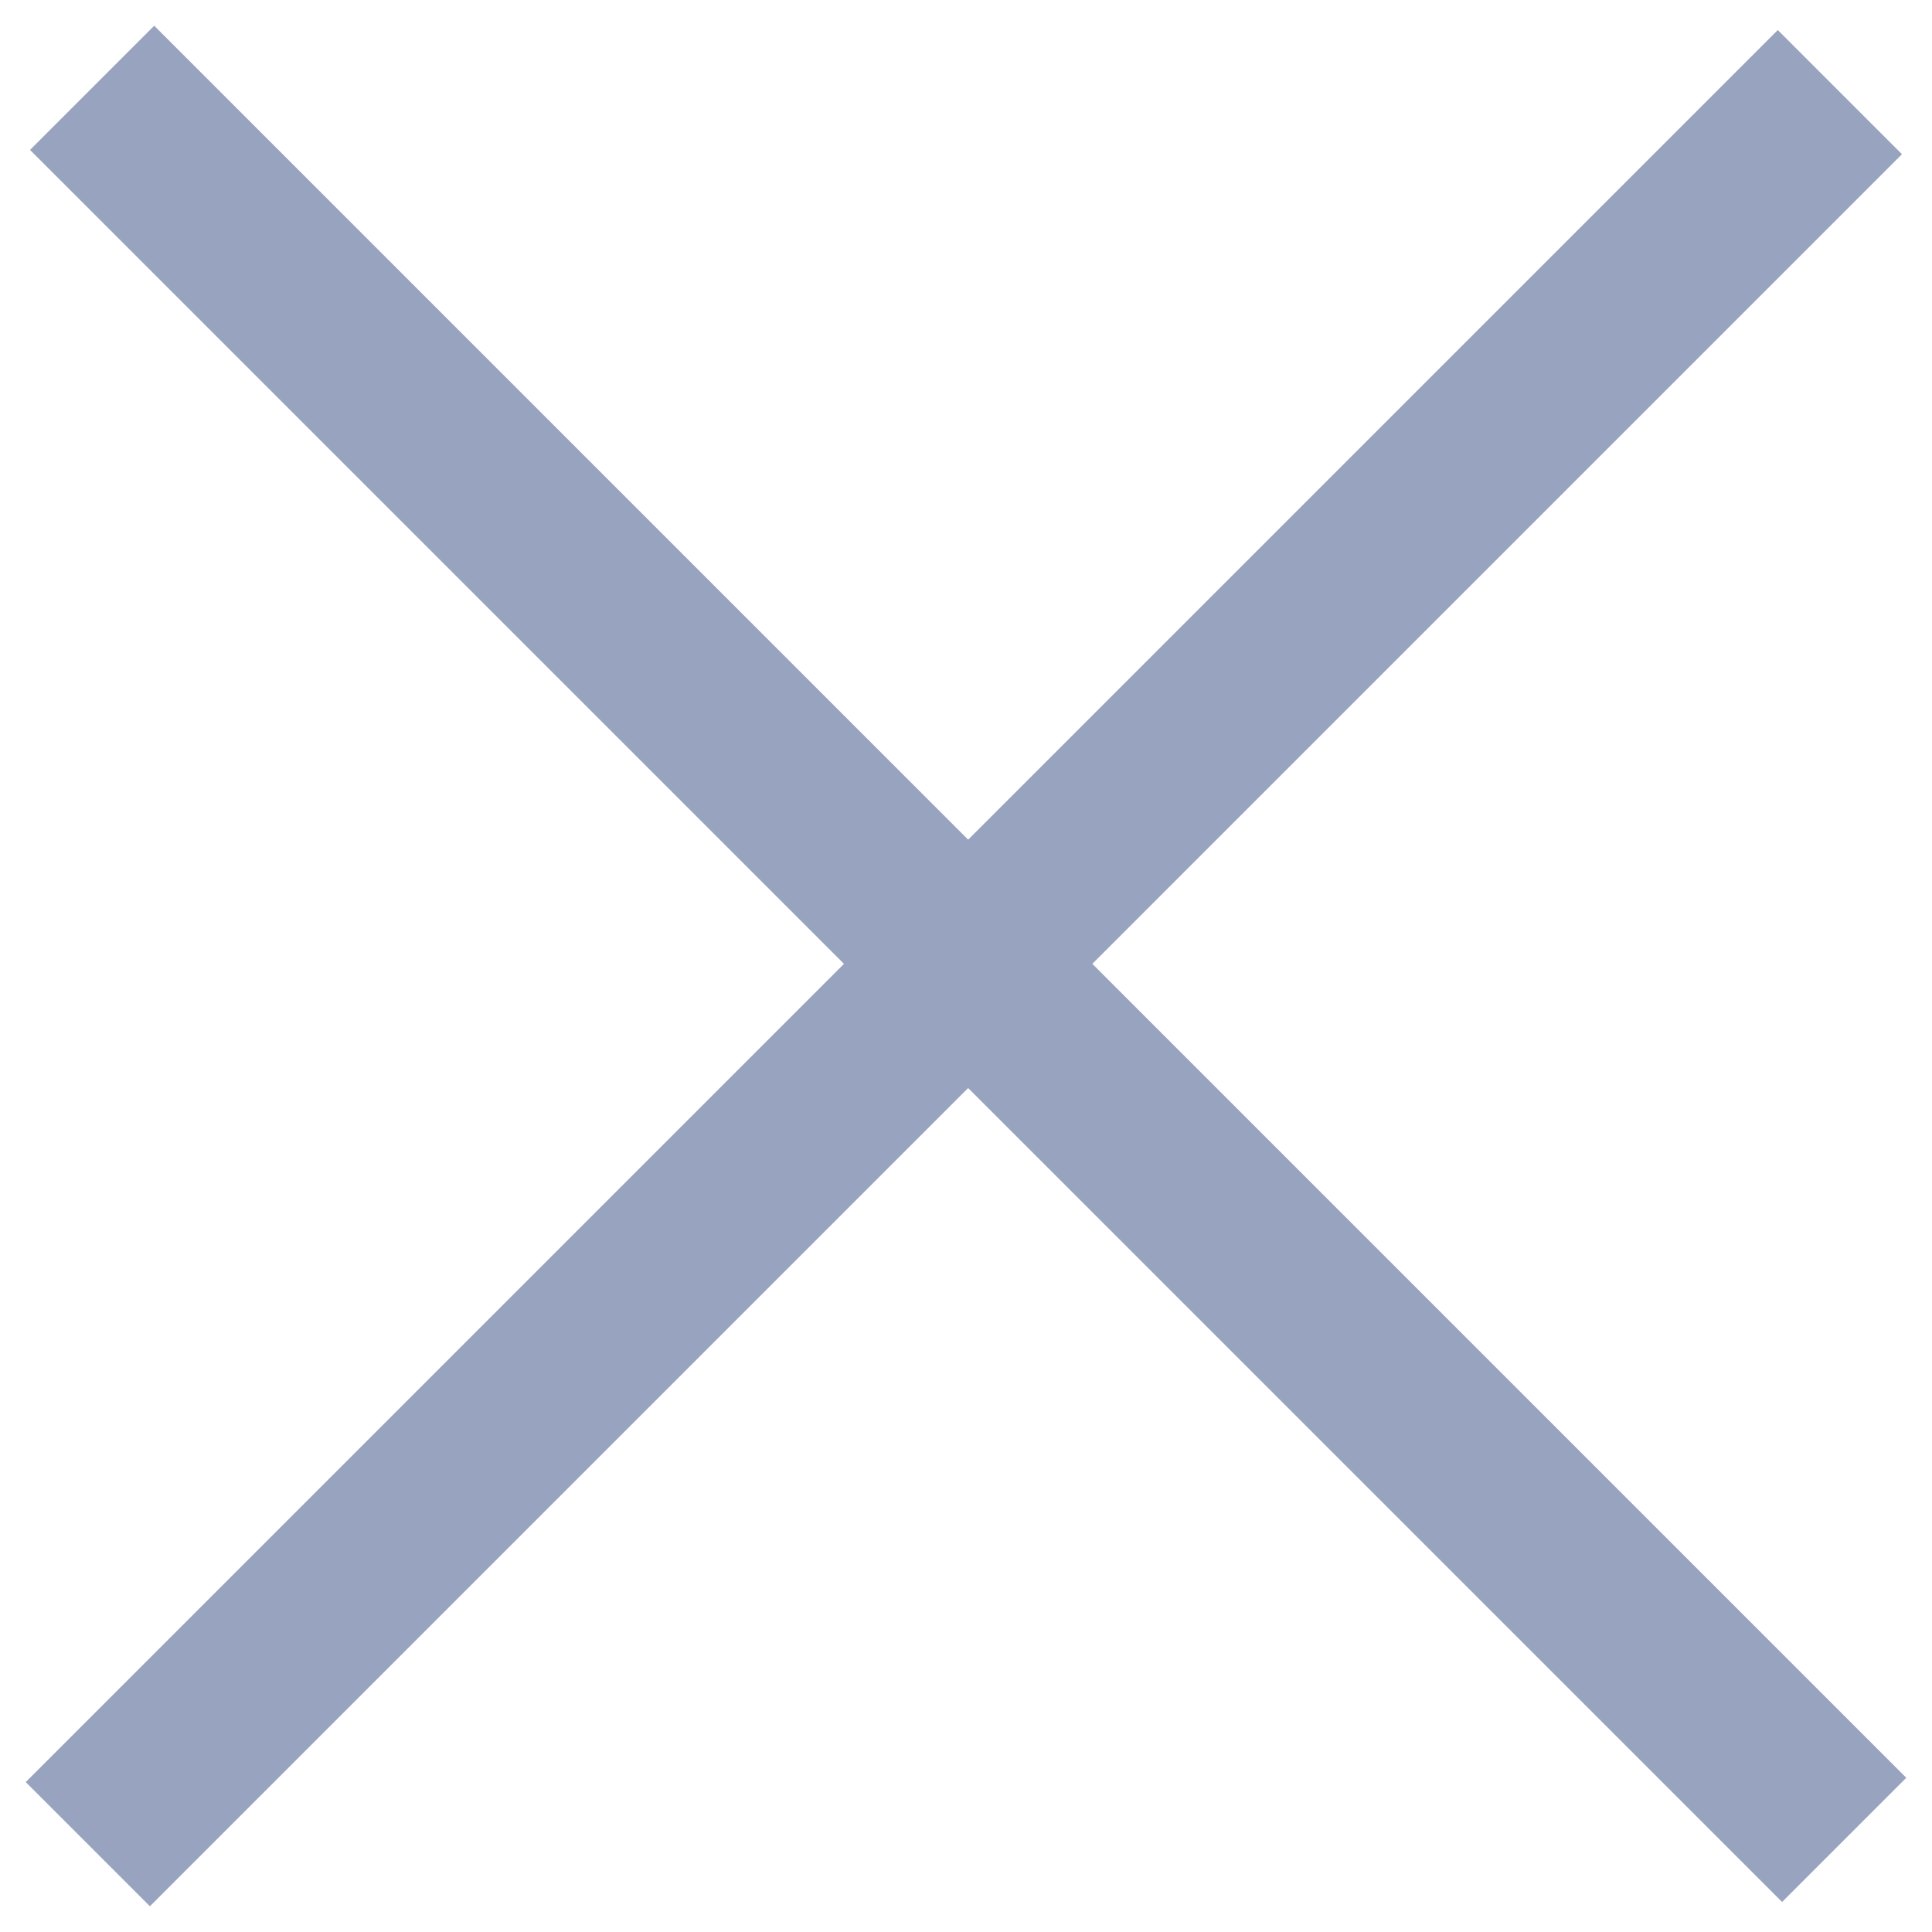
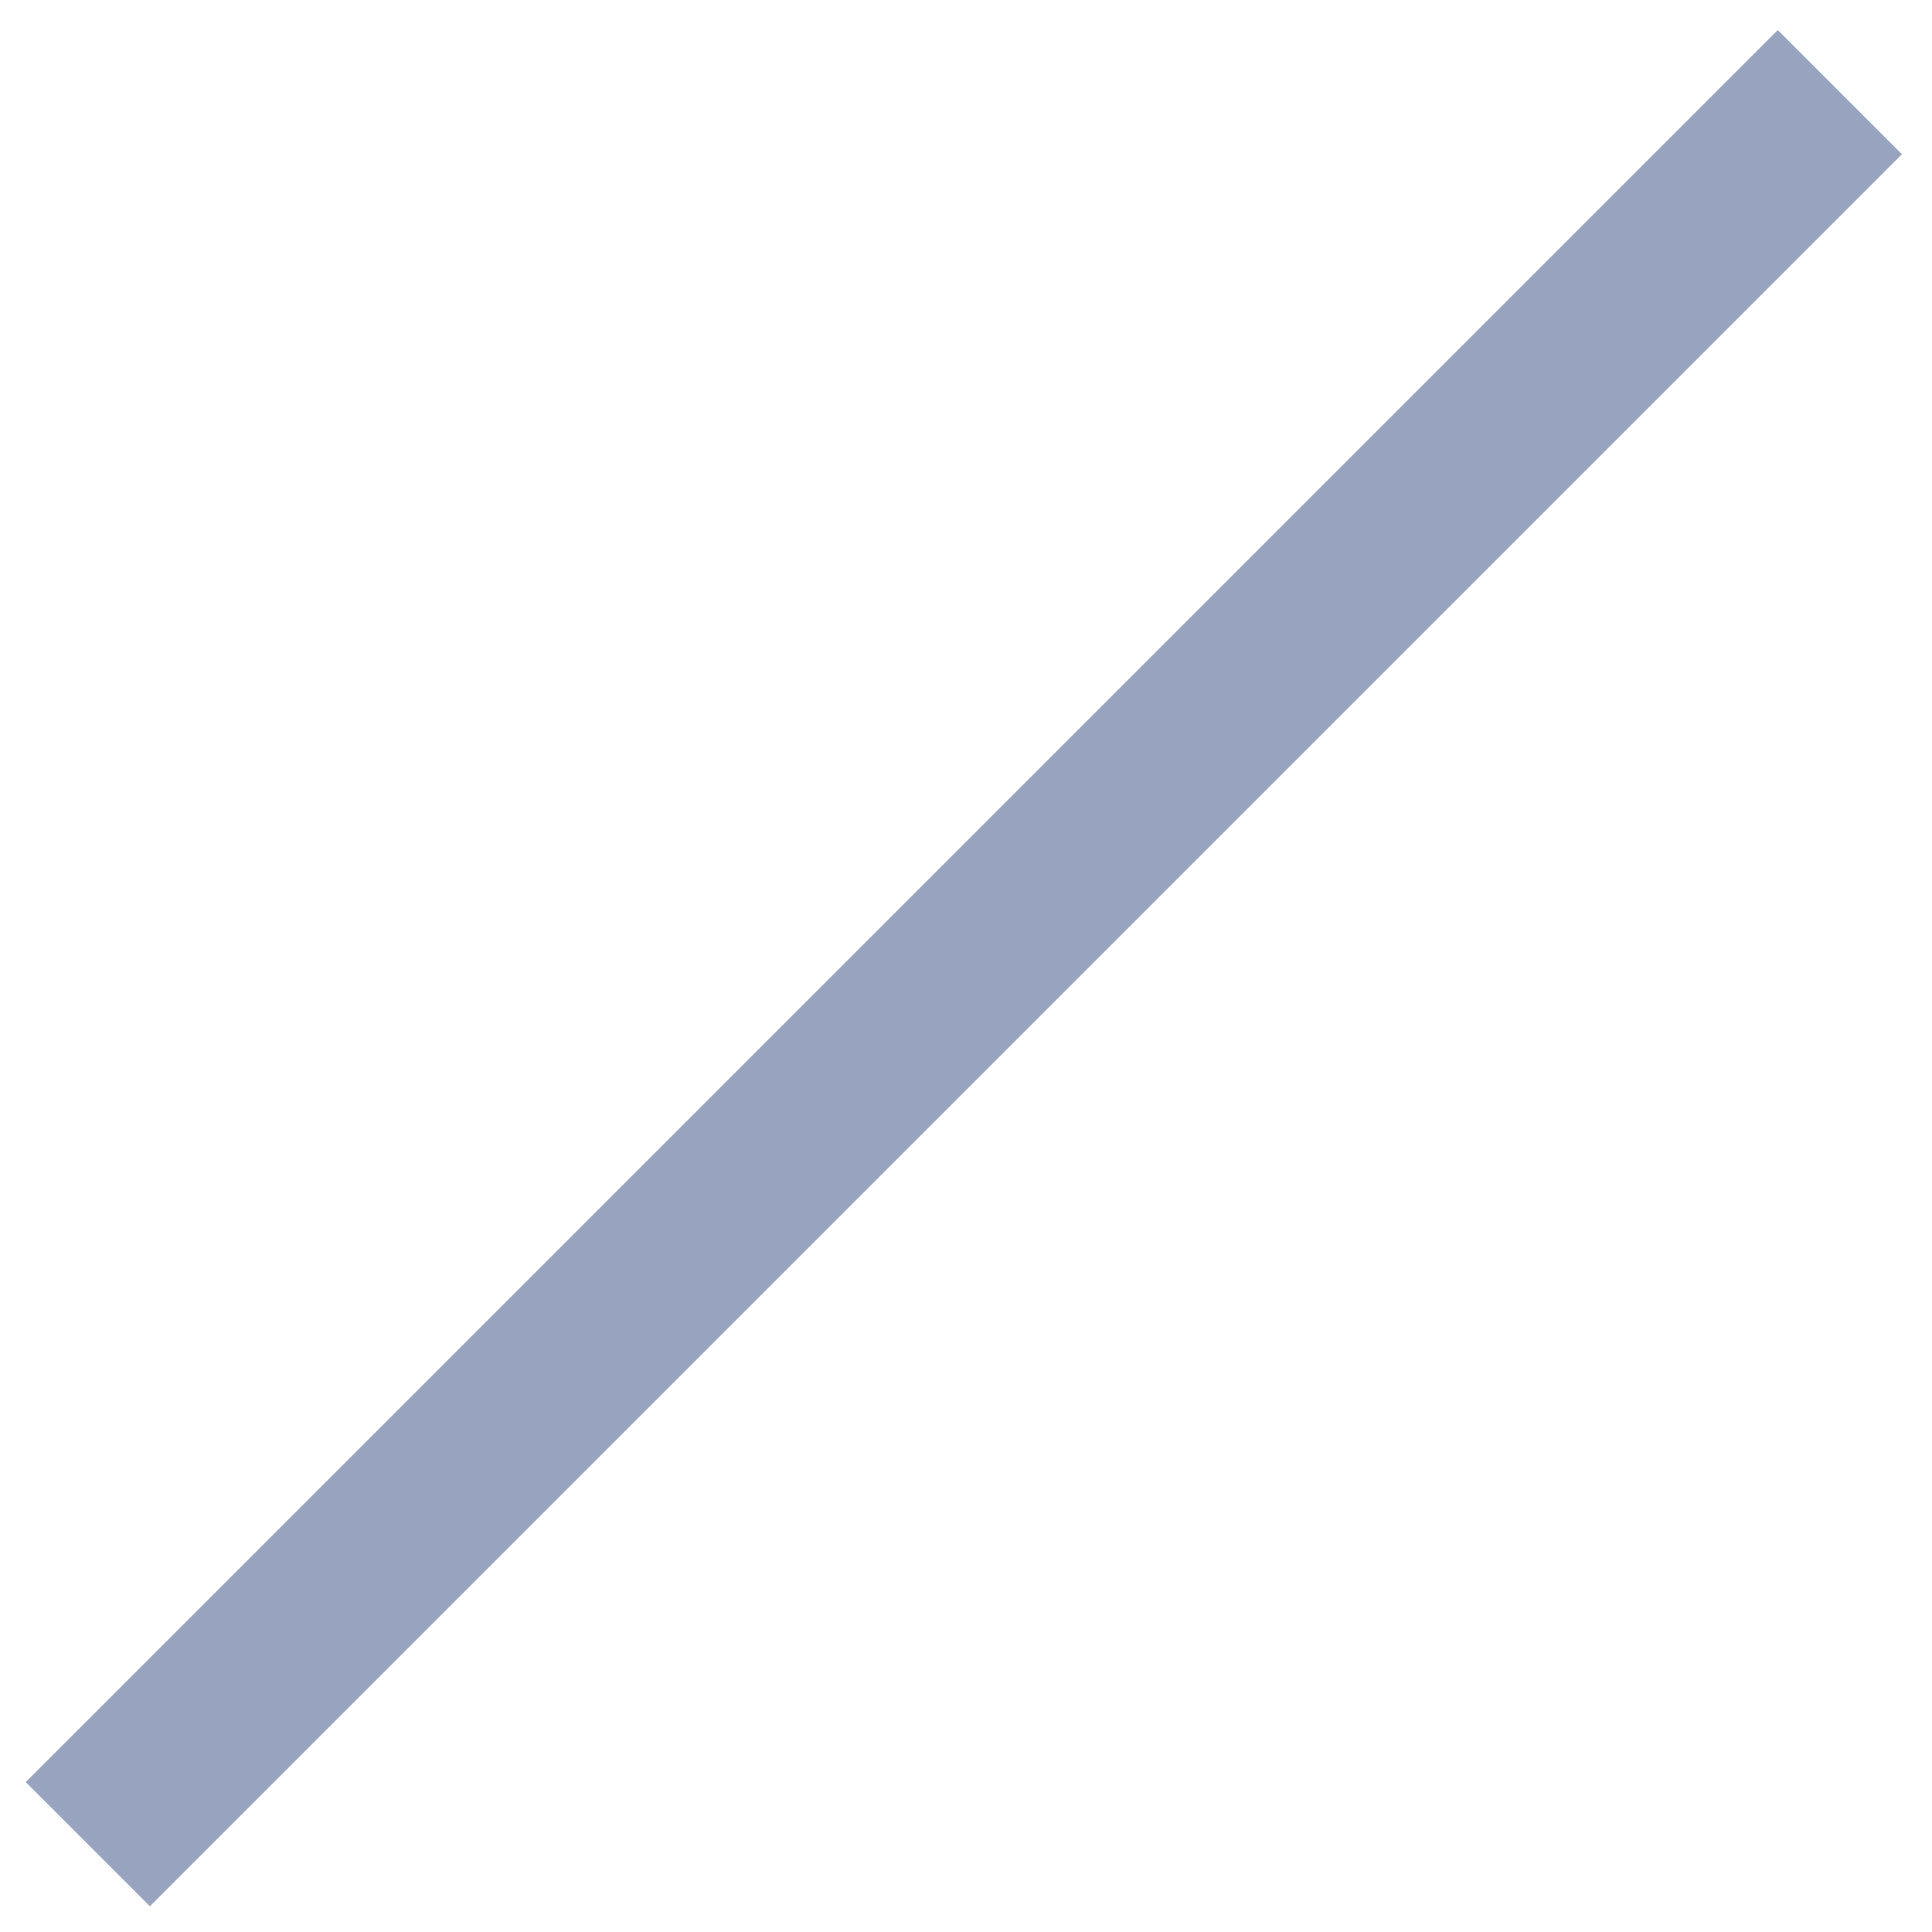
<svg xmlns="http://www.w3.org/2000/svg" width="22" height="22" viewBox="0 0 22 22" fill="none">
-   <path d="M1 21L20.951 1.049M1.049 1L21 20.951" stroke="#98A4BF" stroke-width="2" stroke-linejoin="round" />
+   <path d="M1 21L20.951 1.049M1.049 1" stroke="#98A4BF" stroke-width="2" stroke-linejoin="round" />
</svg>